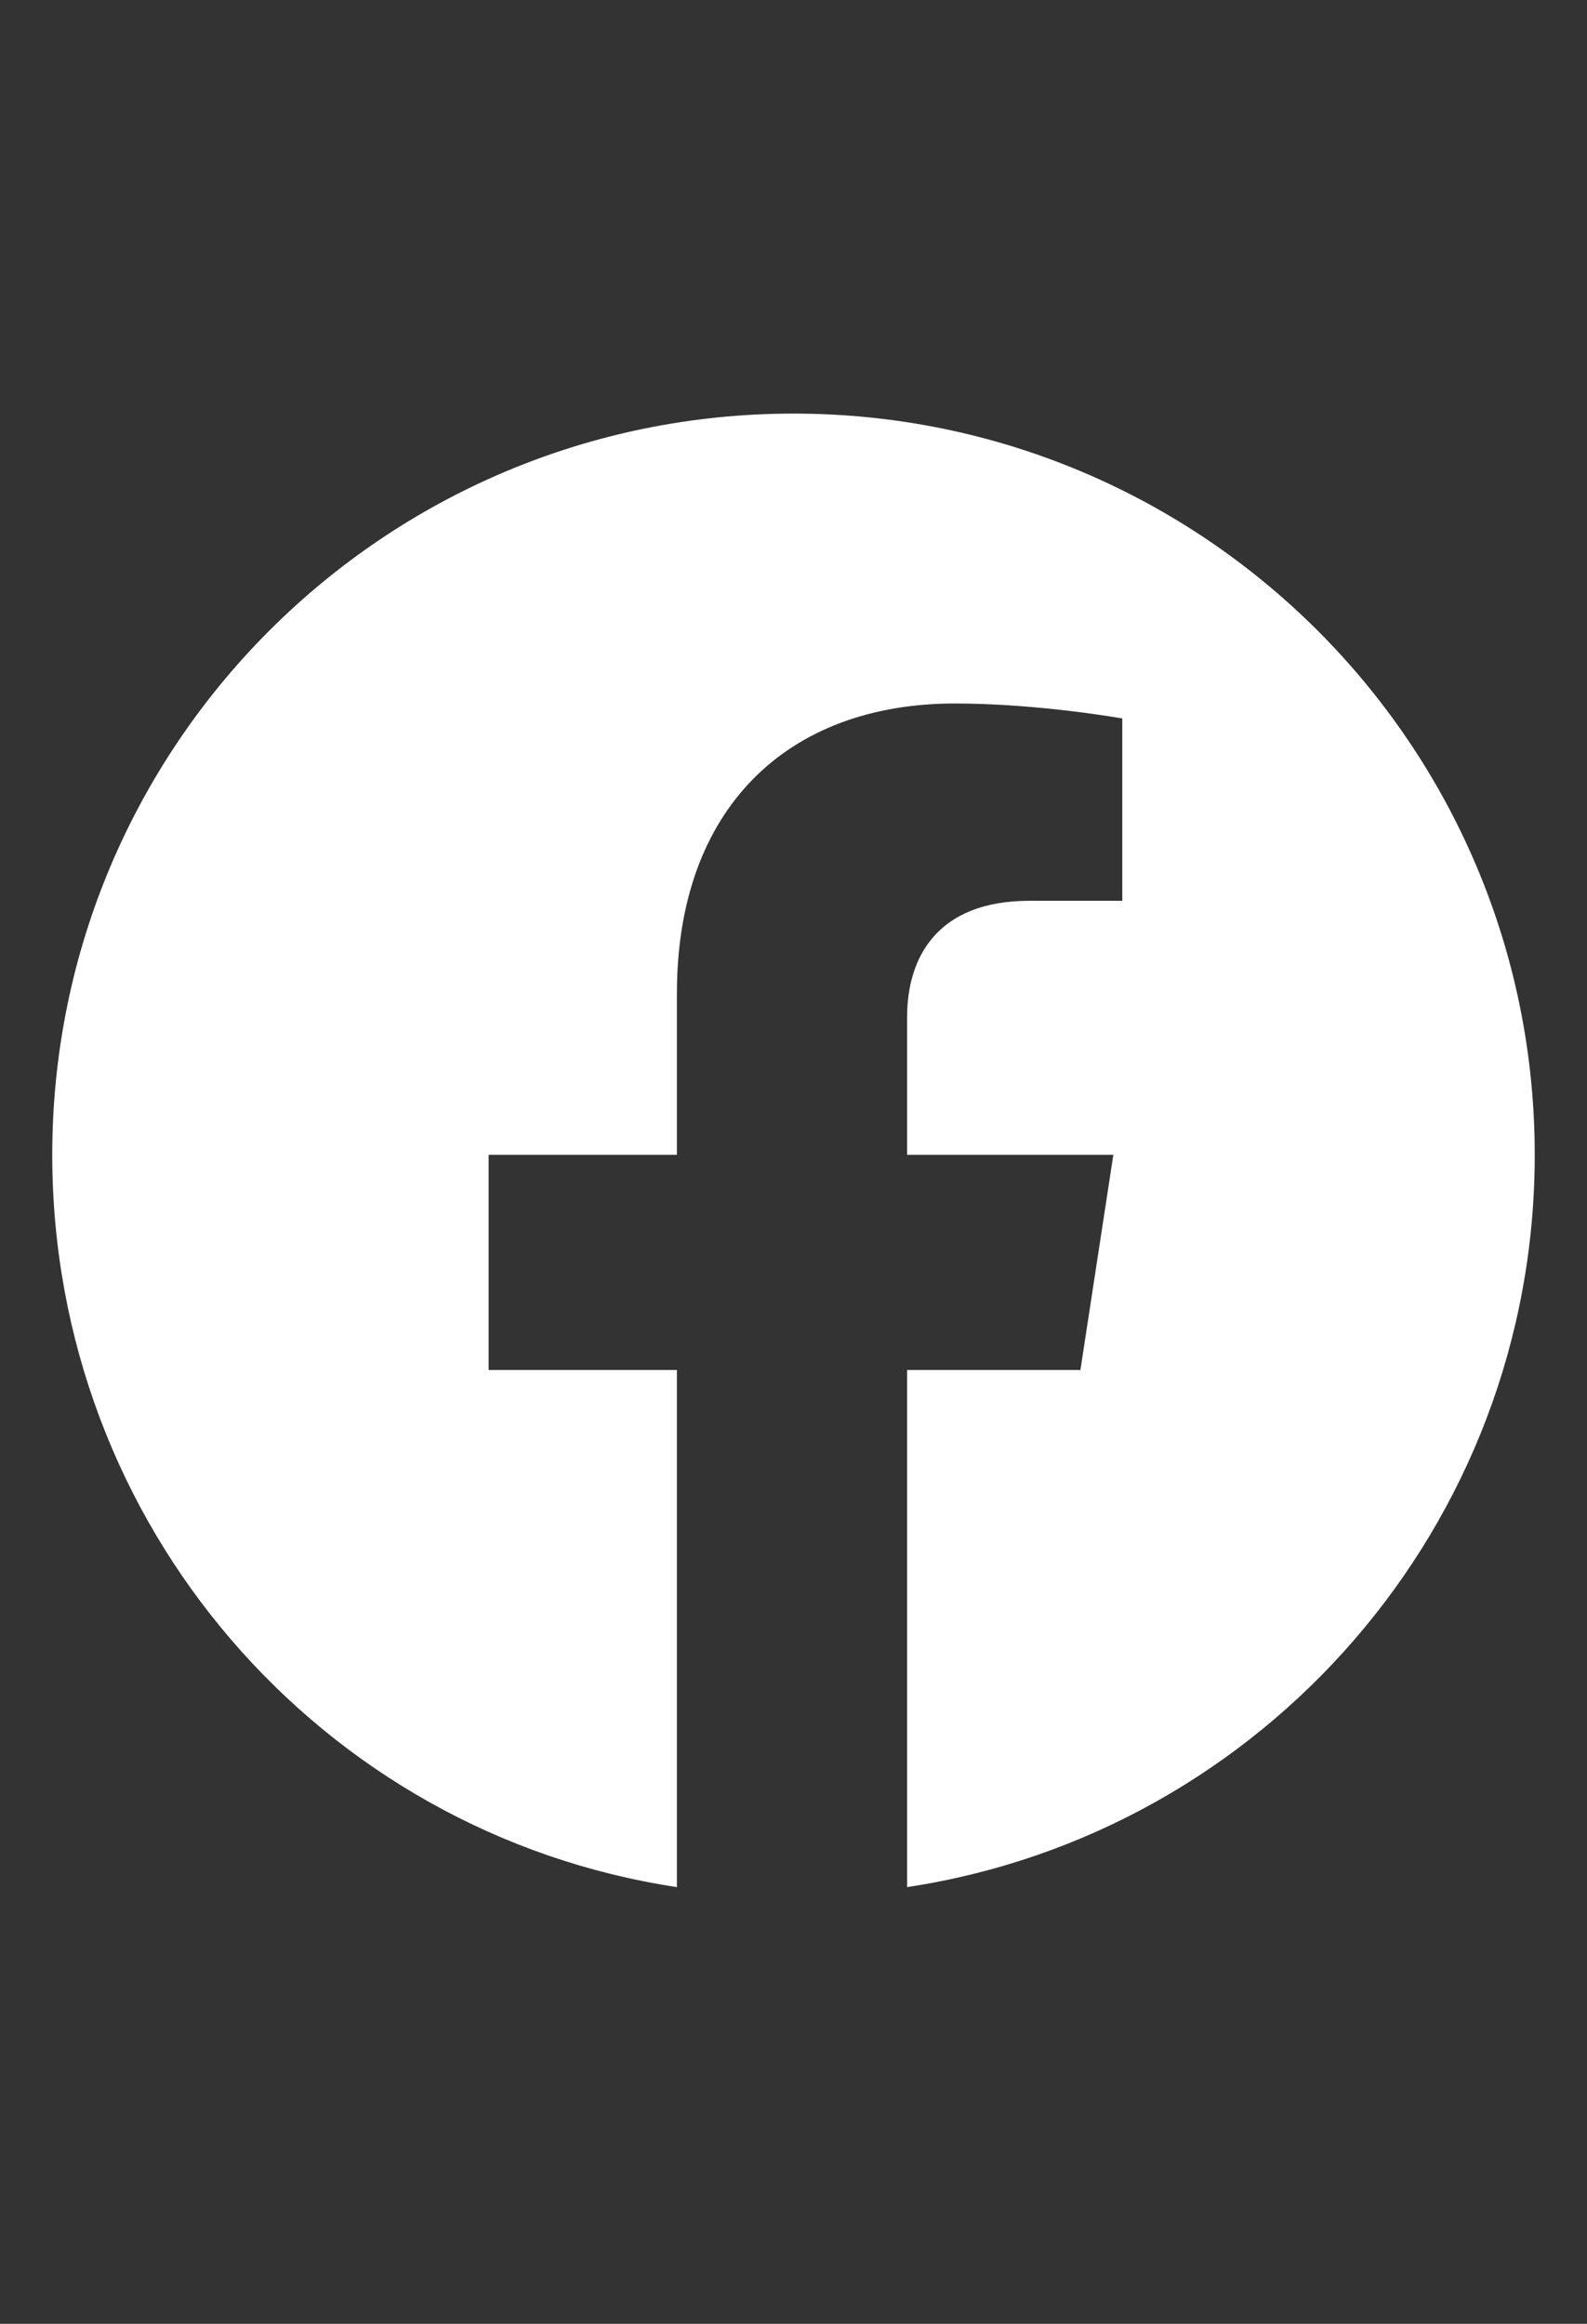
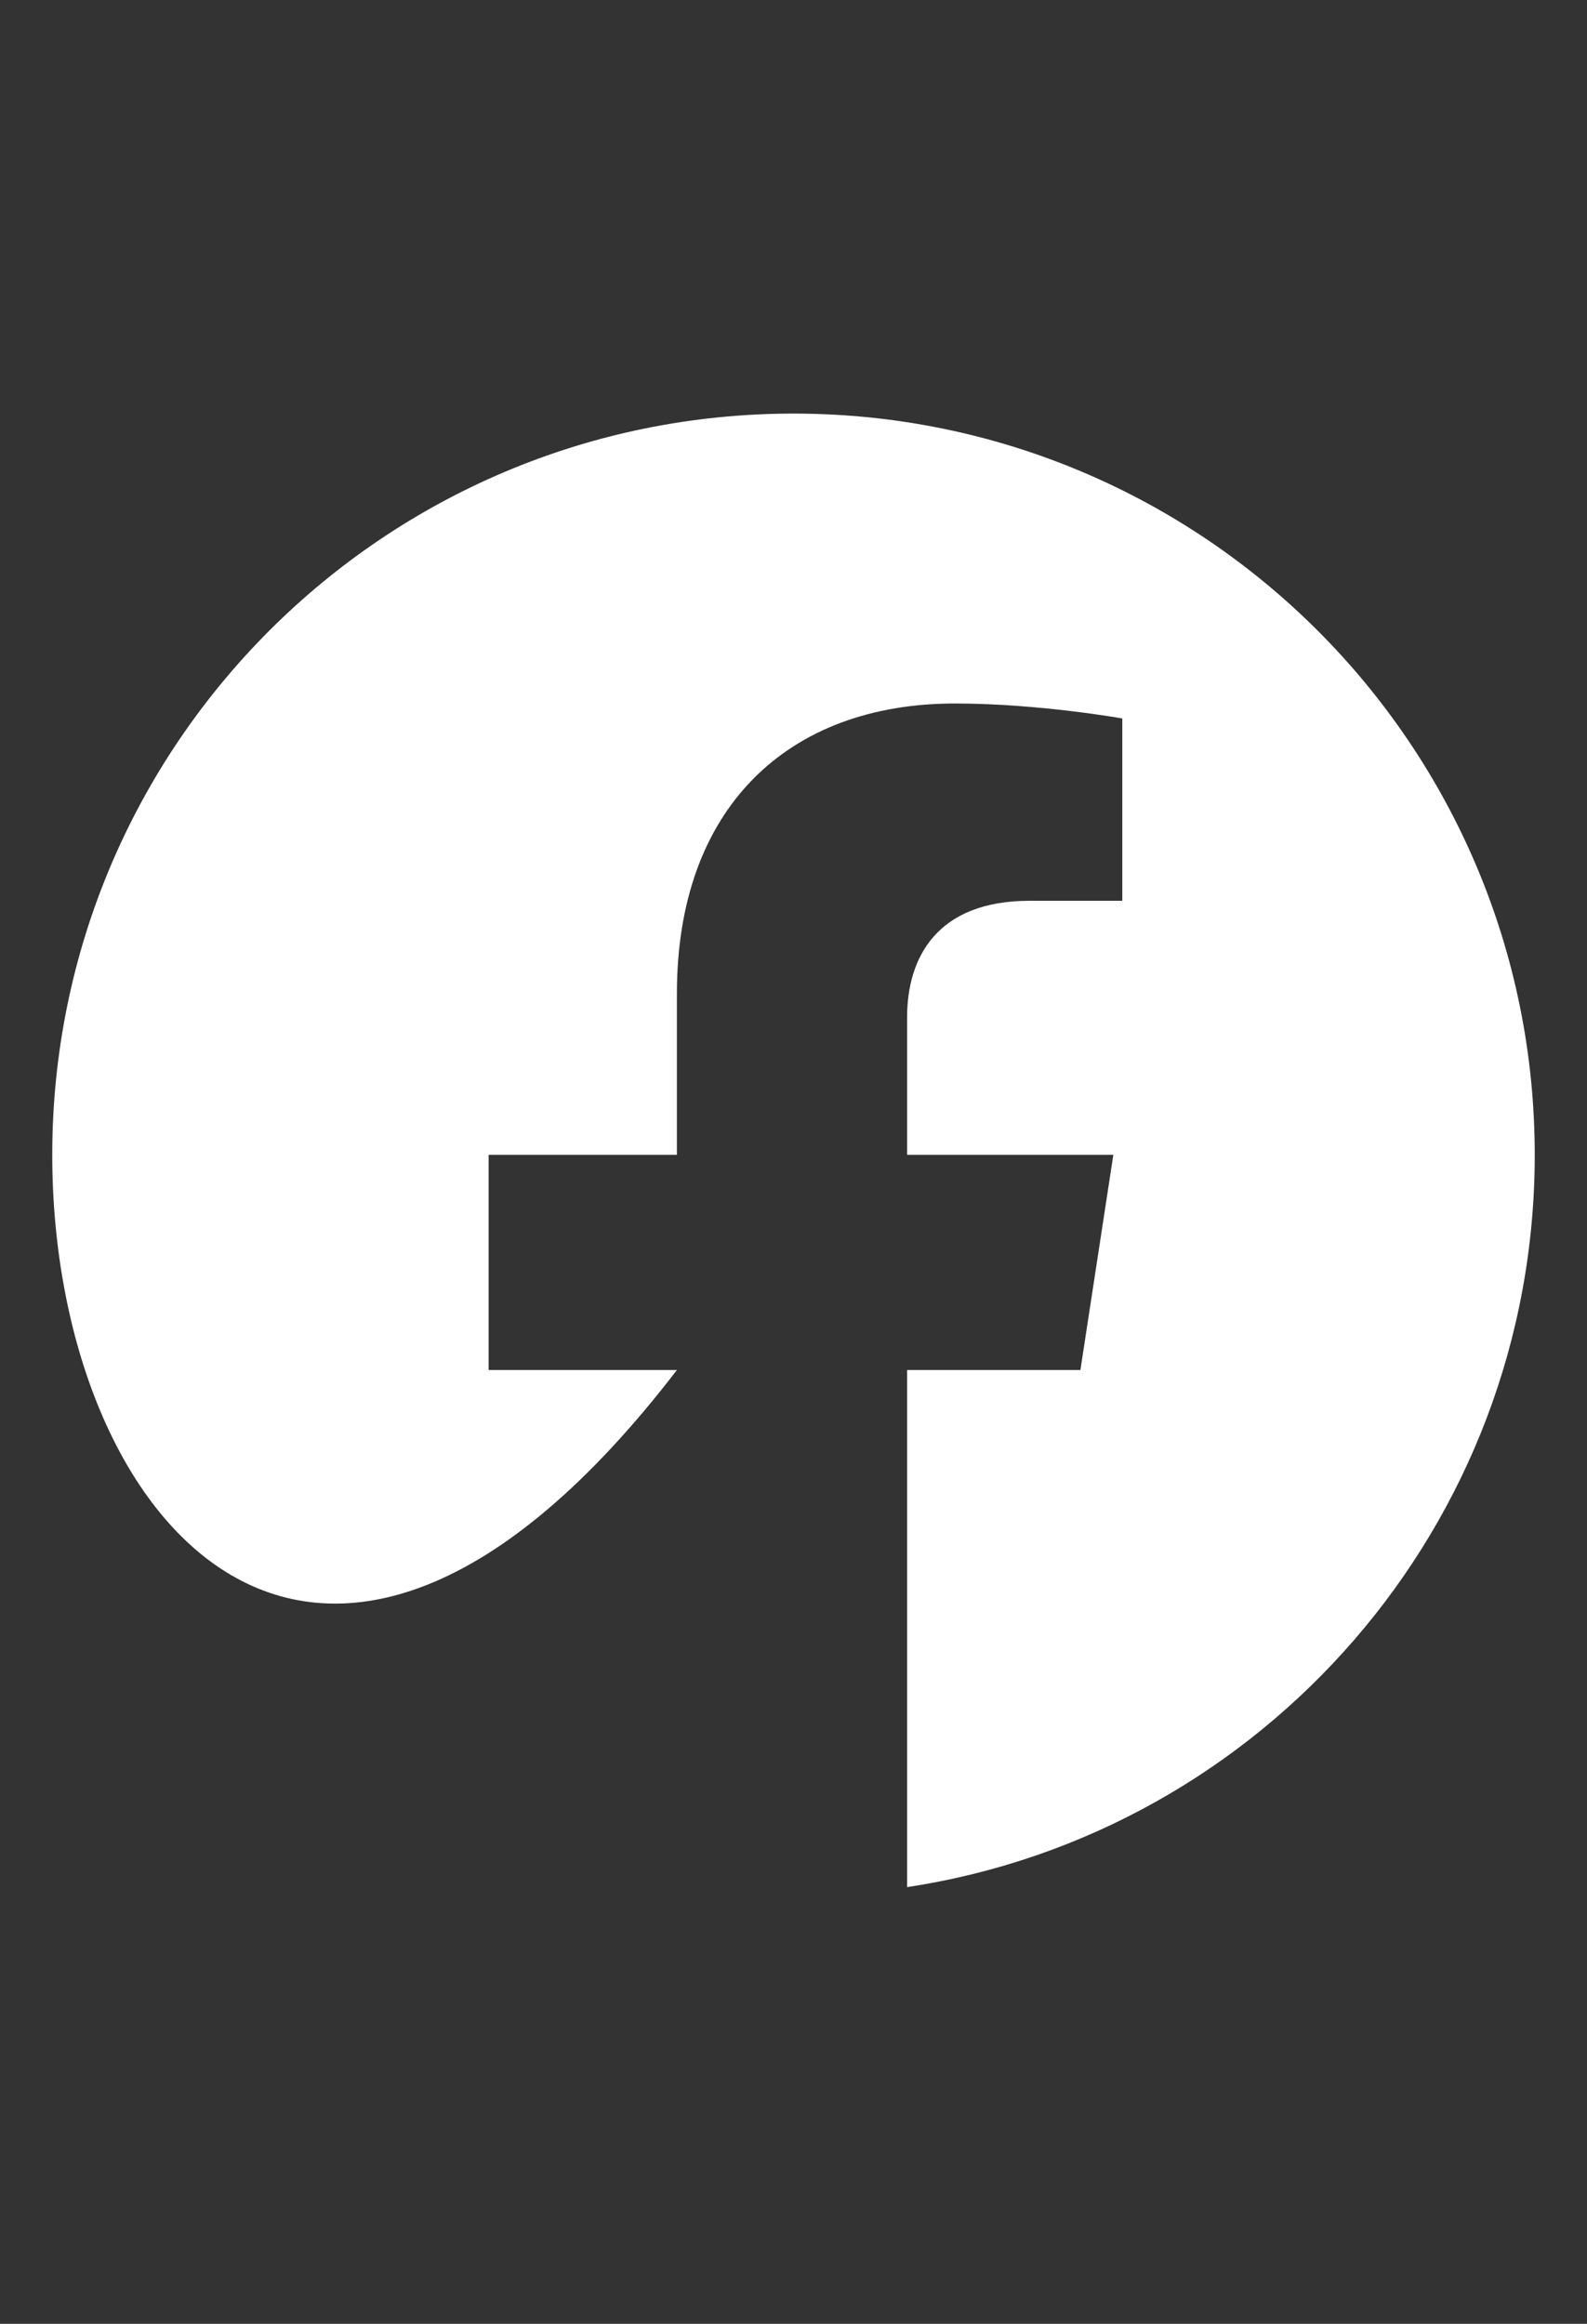
<svg xmlns="http://www.w3.org/2000/svg" width="28" height="41" viewBox="0 0 28 41" fill="none">
  <rect x="0" y="0" width="28" height="41" fill="#333333" stroke="none" />
-   <path d="M27.078 20.375C27.078 26.914 22.279 32.346 16.004 33.295V24.172H19.062L19.643 20.375H16.004V17.949C16.004 16.895 16.531 15.893 18.166 15.893H19.801V12.676C19.801 12.676 18.324 12.412 16.848 12.412C13.895 12.412 11.943 14.258 11.943 17.527V20.375H8.621V24.172H11.943V33.295C5.668 32.346 0.922 26.914 0.922 20.375C0.922 13.15 6.775 7.297 14 7.297C21.225 7.297 27.078 13.15 27.078 20.375Z" fill="white" />
+   <path d="M27.078 20.375C27.078 26.914 22.279 32.346 16.004 33.295V24.172H19.062L19.643 20.375H16.004V17.949C16.004 16.895 16.531 15.893 18.166 15.893H19.801V12.676C19.801 12.676 18.324 12.412 16.848 12.412C13.895 12.412 11.943 14.258 11.943 17.527V20.375H8.621V24.172H11.943C5.668 32.346 0.922 26.914 0.922 20.375C0.922 13.15 6.775 7.297 14 7.297C21.225 7.297 27.078 13.15 27.078 20.375Z" fill="white" />
</svg>